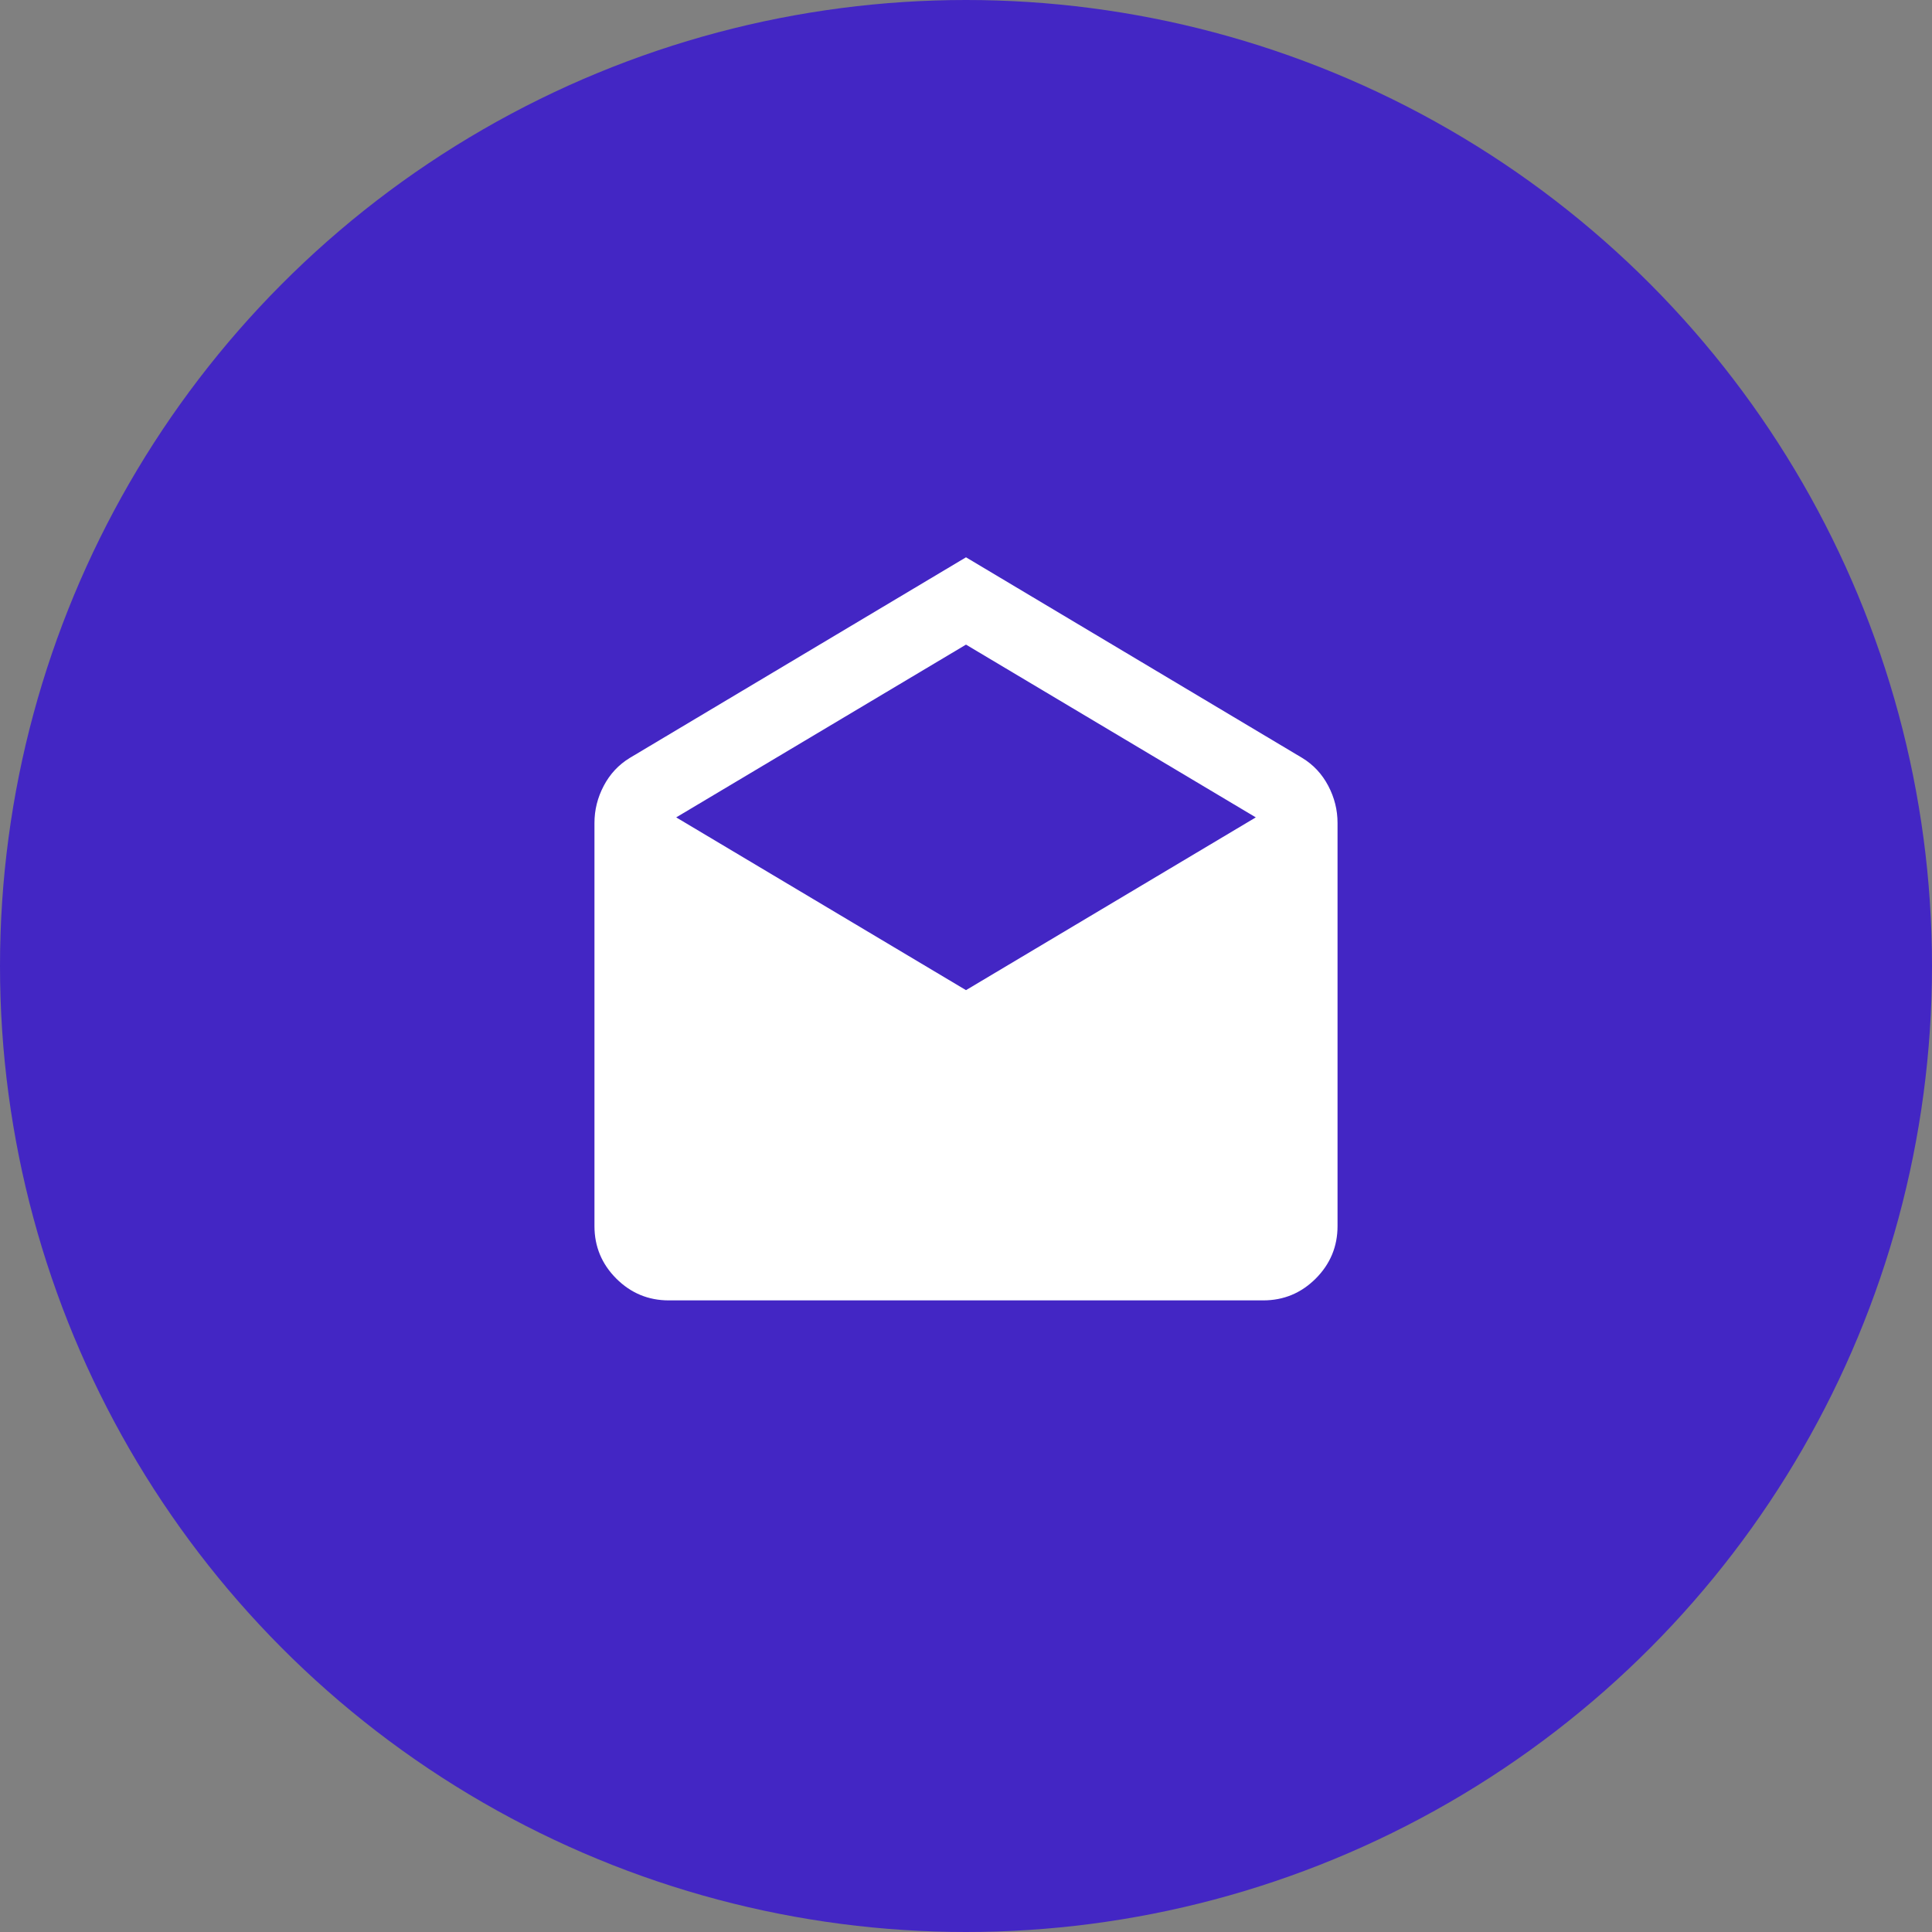
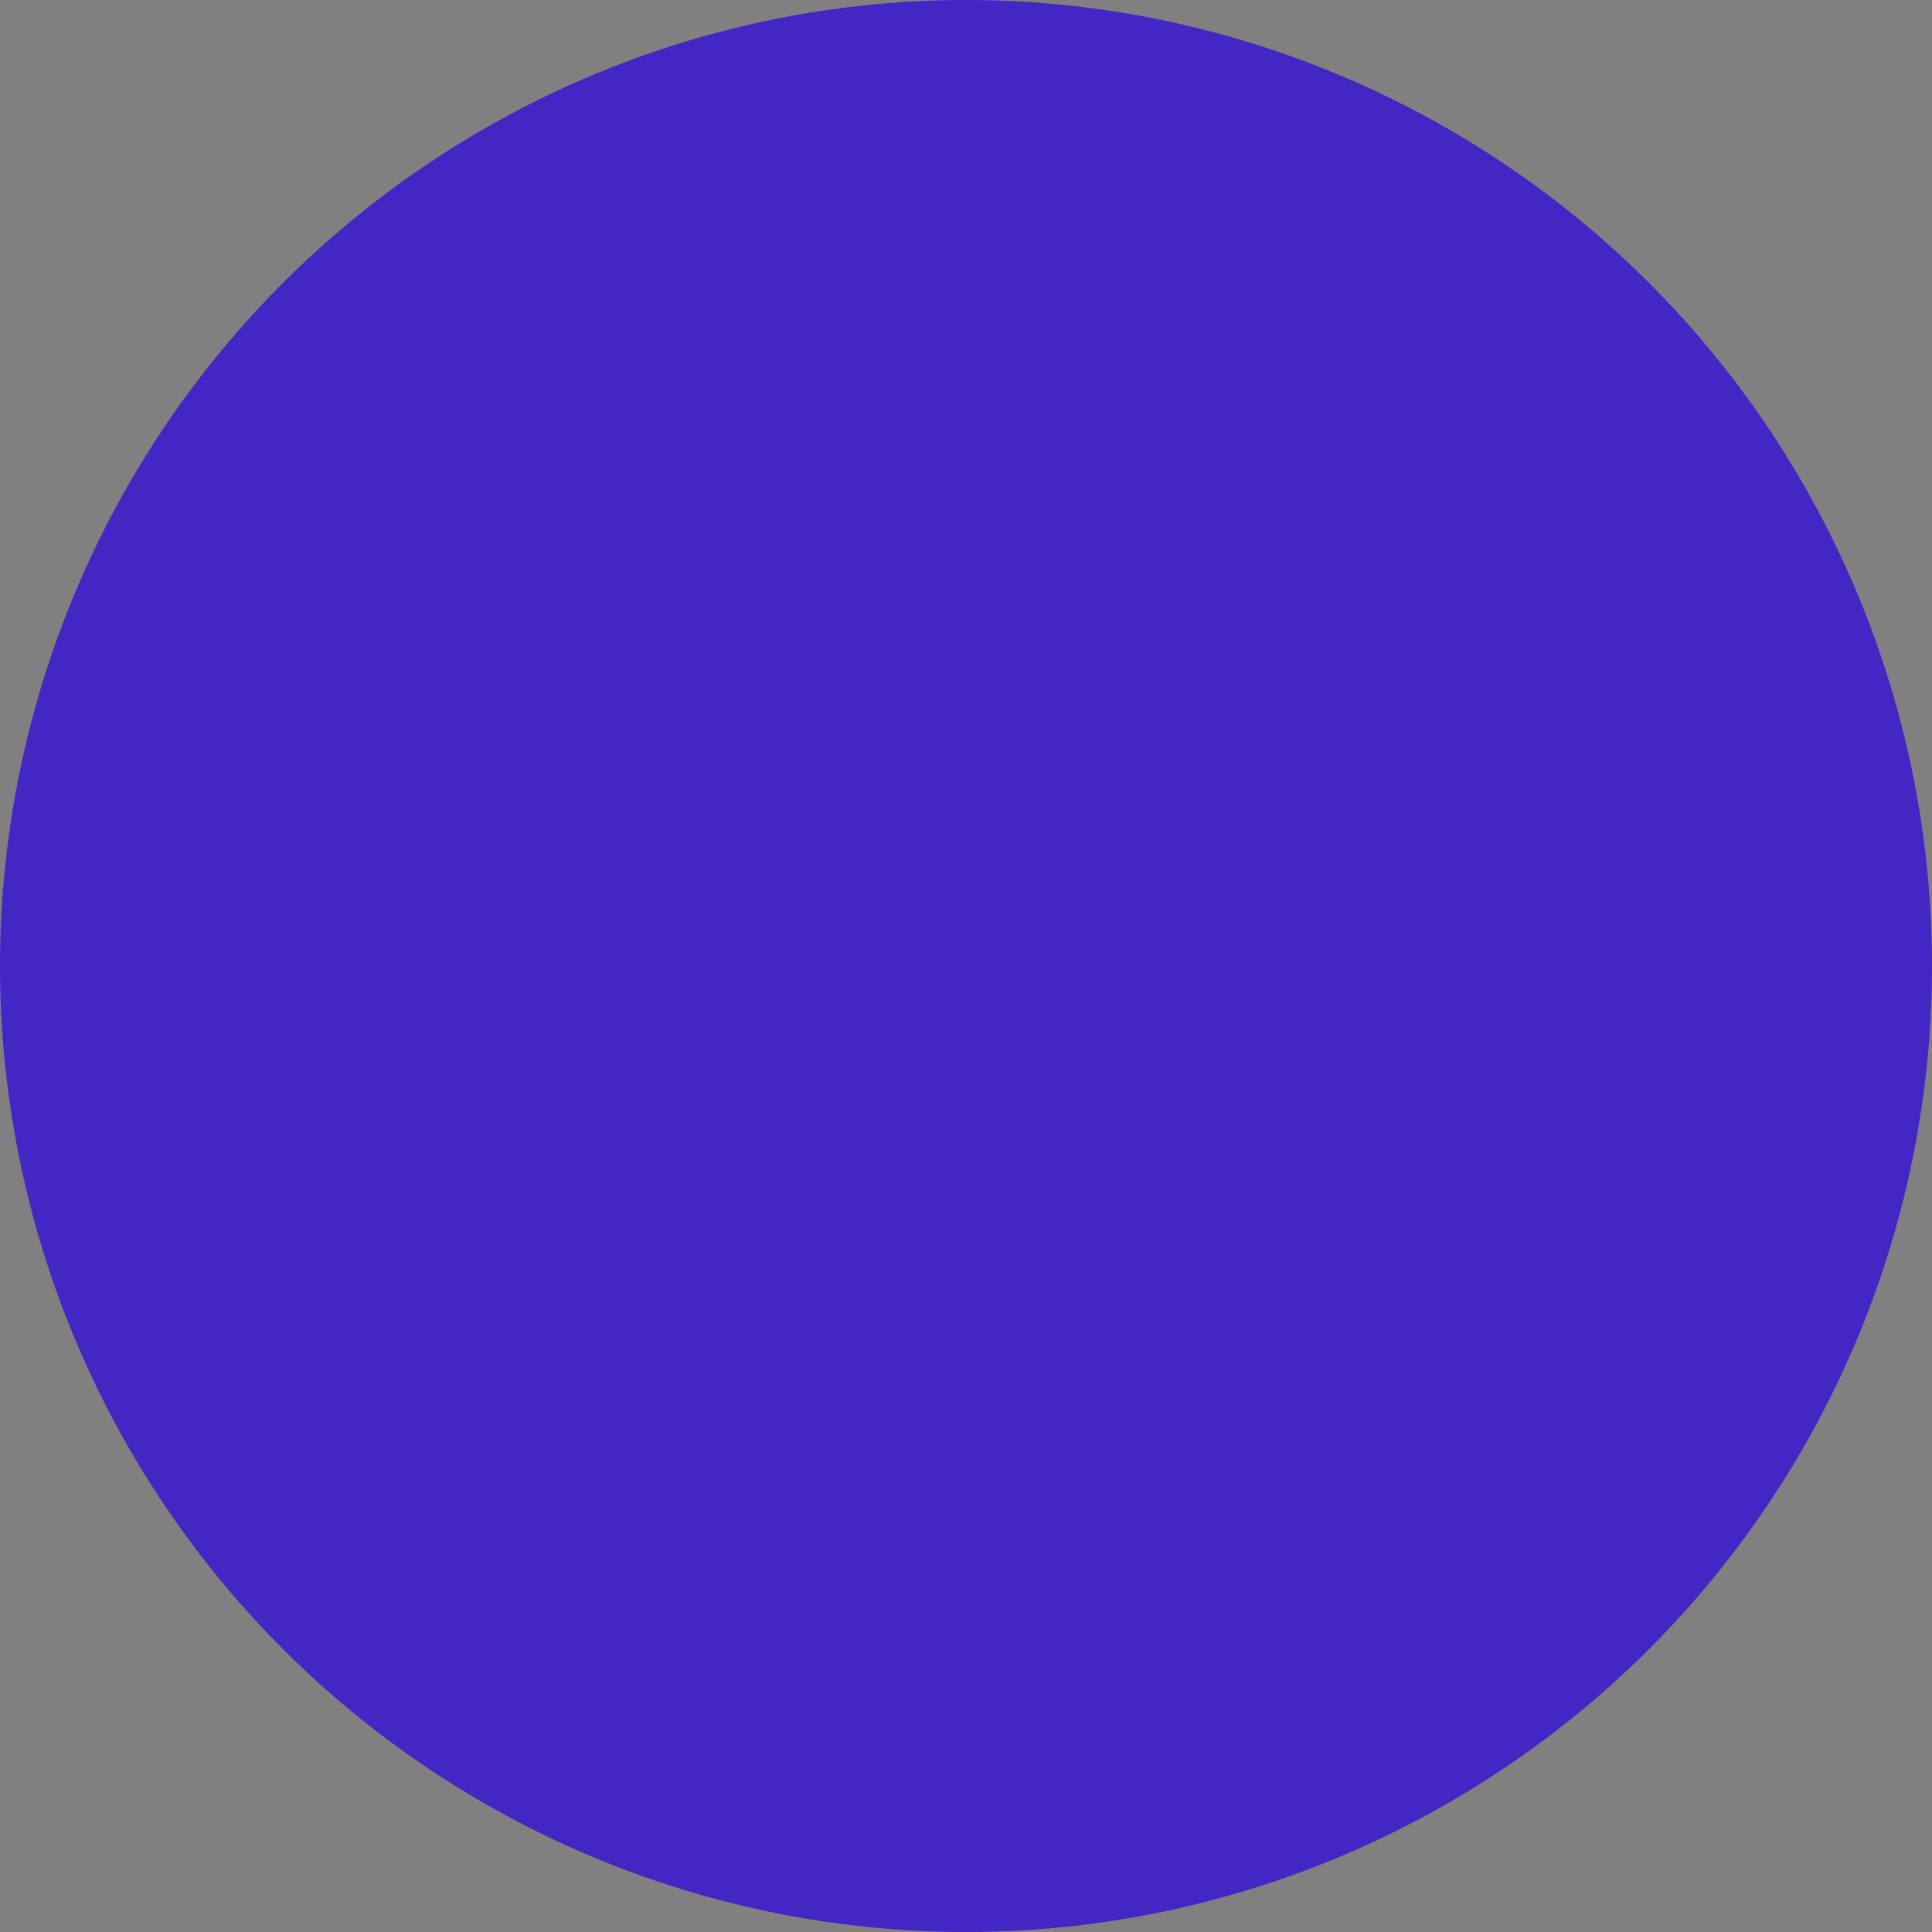
<svg xmlns="http://www.w3.org/2000/svg" width="52" height="52" viewBox="0 0 52 52" fill="none">
  <rect x="0" y="0" width="52" height="52" fill="#808080" stroke="none" />
  <circle cx="26" cy="26" r="26" fill="#4326C4" />
  <mask id="mask0_527_1657" style="mask-type:alpha" maskUnits="userSpaceOnUse" x="14" y="14" width="24" height="24">
-     <rect x="14" y="14" width="24" height="24" fill="#D9D9D9" />
-   </mask>
+     </mask>
  <g mask="url(#mask0_527_1657)">
    <path d="M26 15L35.05 20.4C35.35 20.583 35.583 20.833 35.75 21.15C35.917 21.467 36 21.8 36 22.15V33C36 33.55 35.804 34.021 35.413 34.413C35.021 34.804 34.55 35 34 35H18C17.45 35 16.979 34.804 16.587 34.413C16.196 34.021 16 33.55 16 33V22.15C16 21.8 16.083 21.467 16.25 21.15C16.417 20.833 16.65 20.583 16.95 20.4L26 15ZM26 26.65L33.8 22L26 17.35L18.2 22L26 26.65Z" fill="white" />
  </g>
</svg>